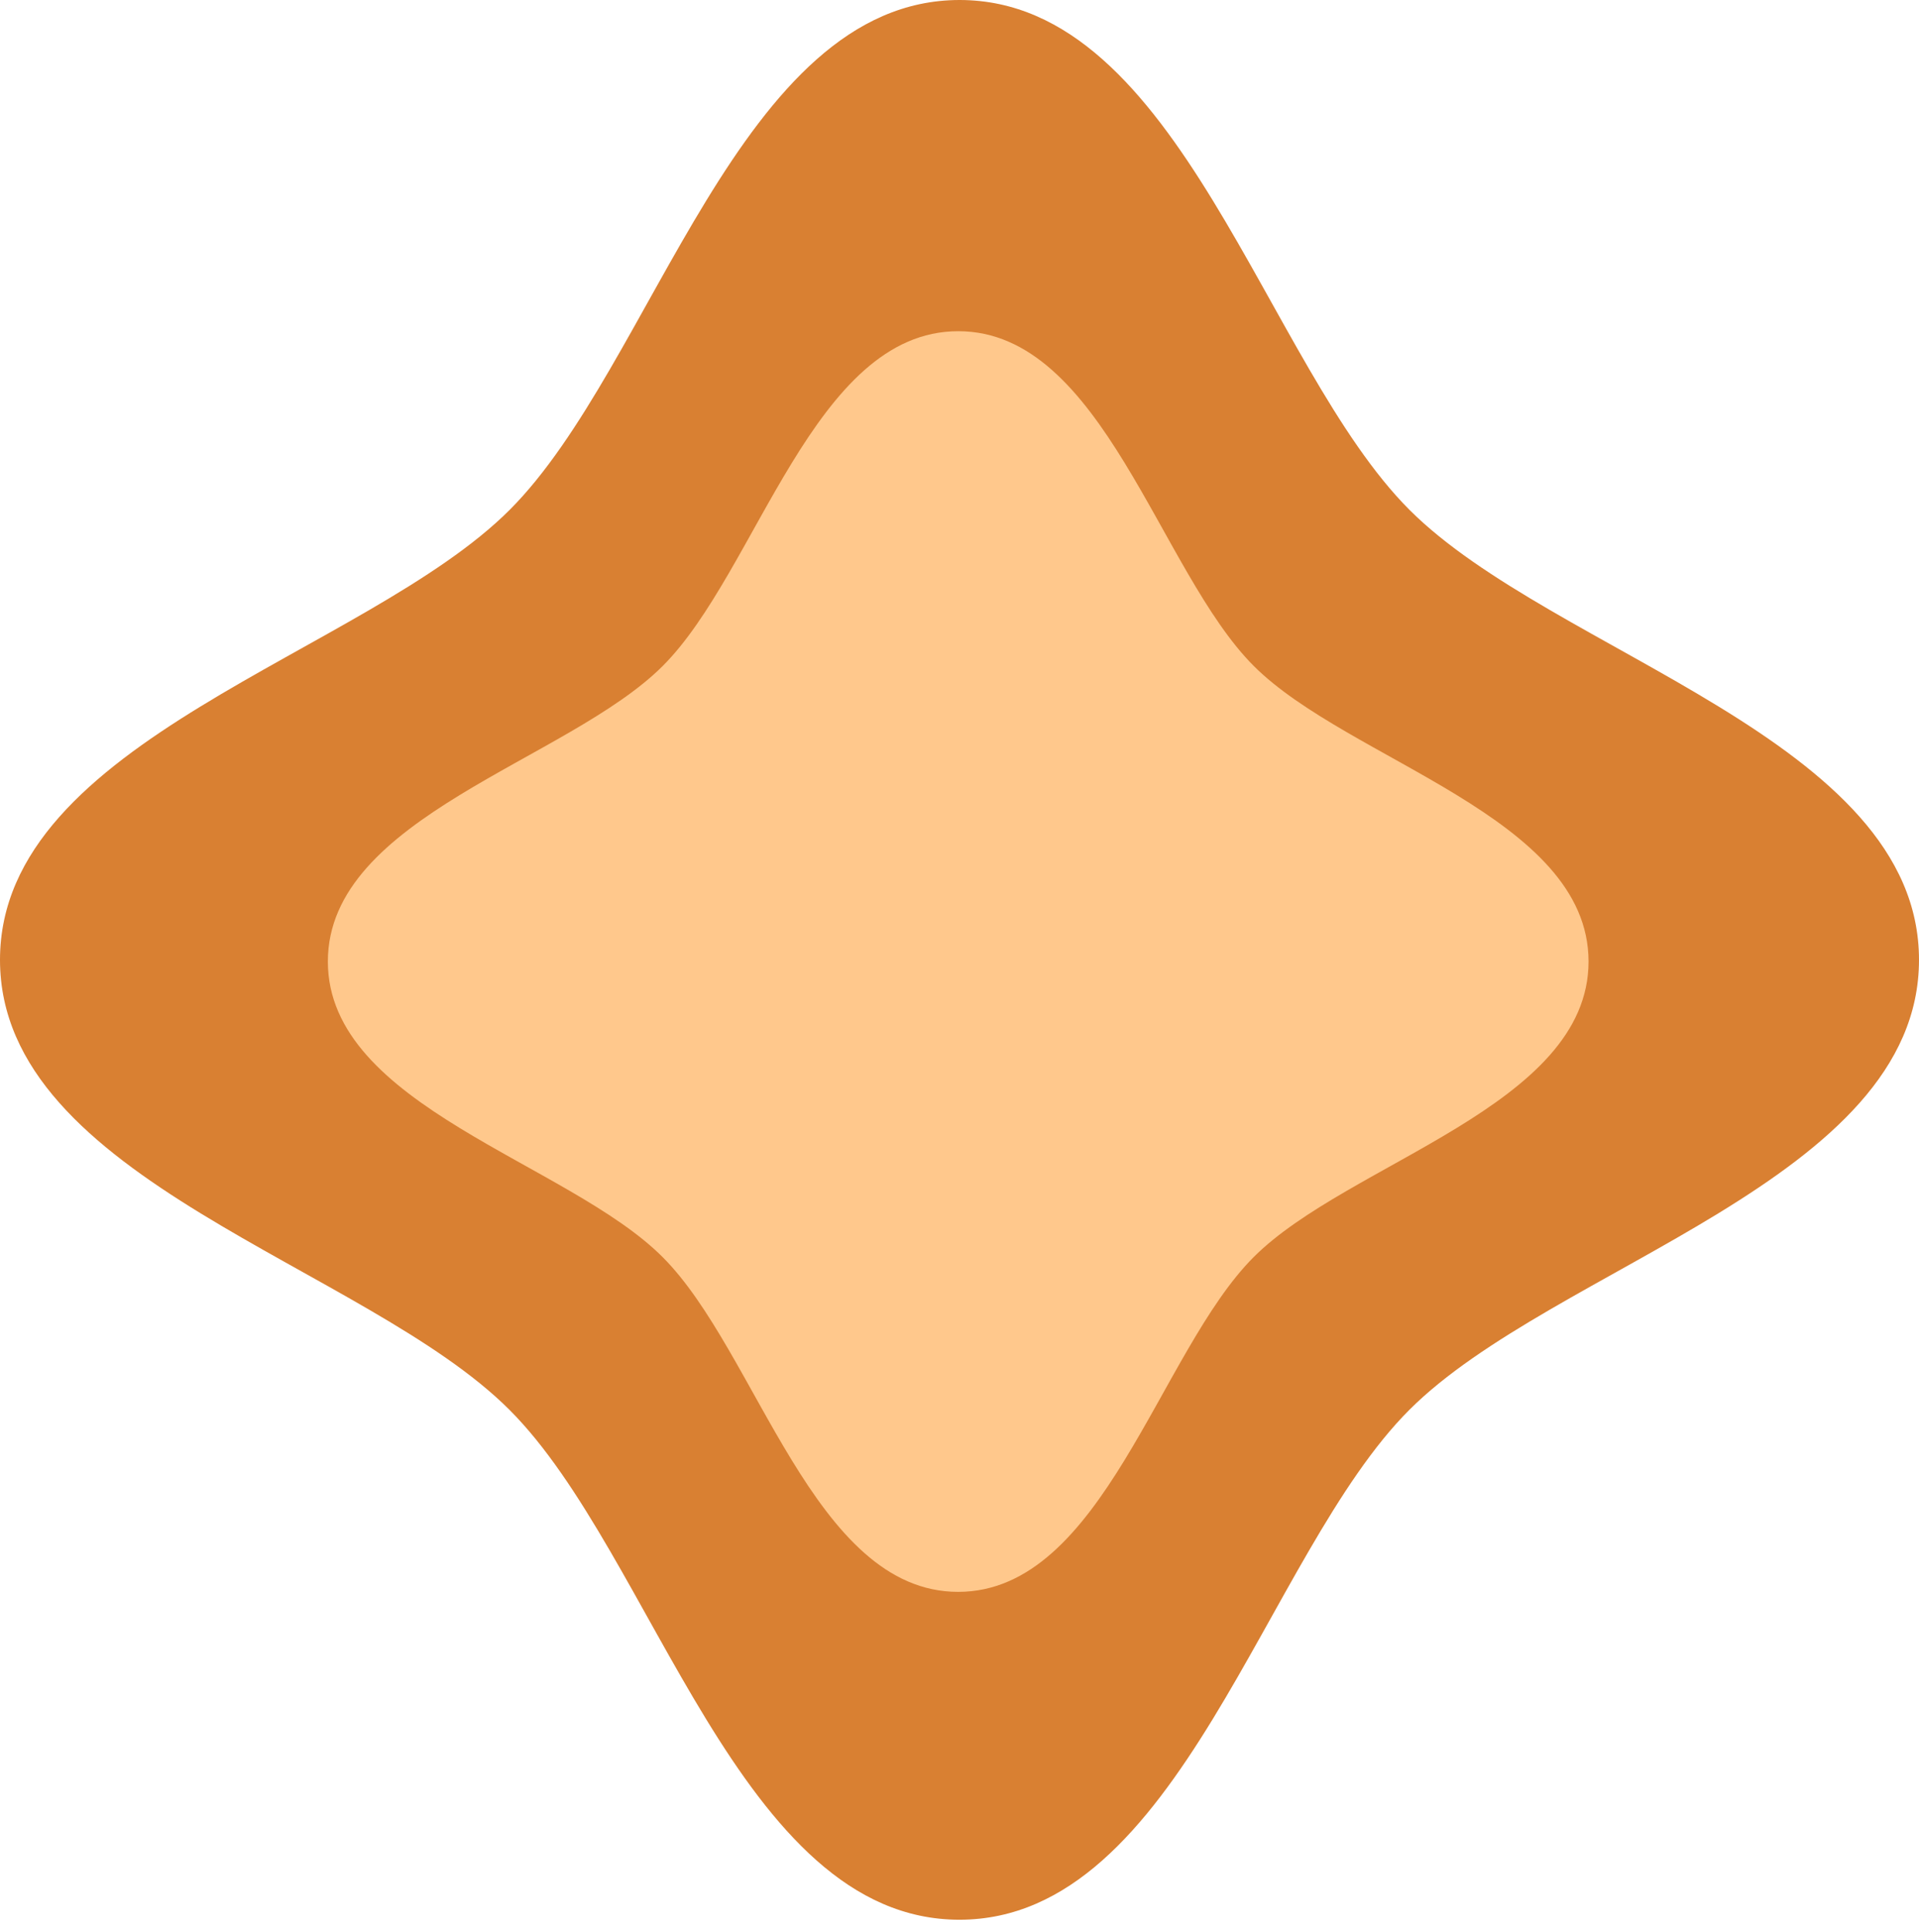
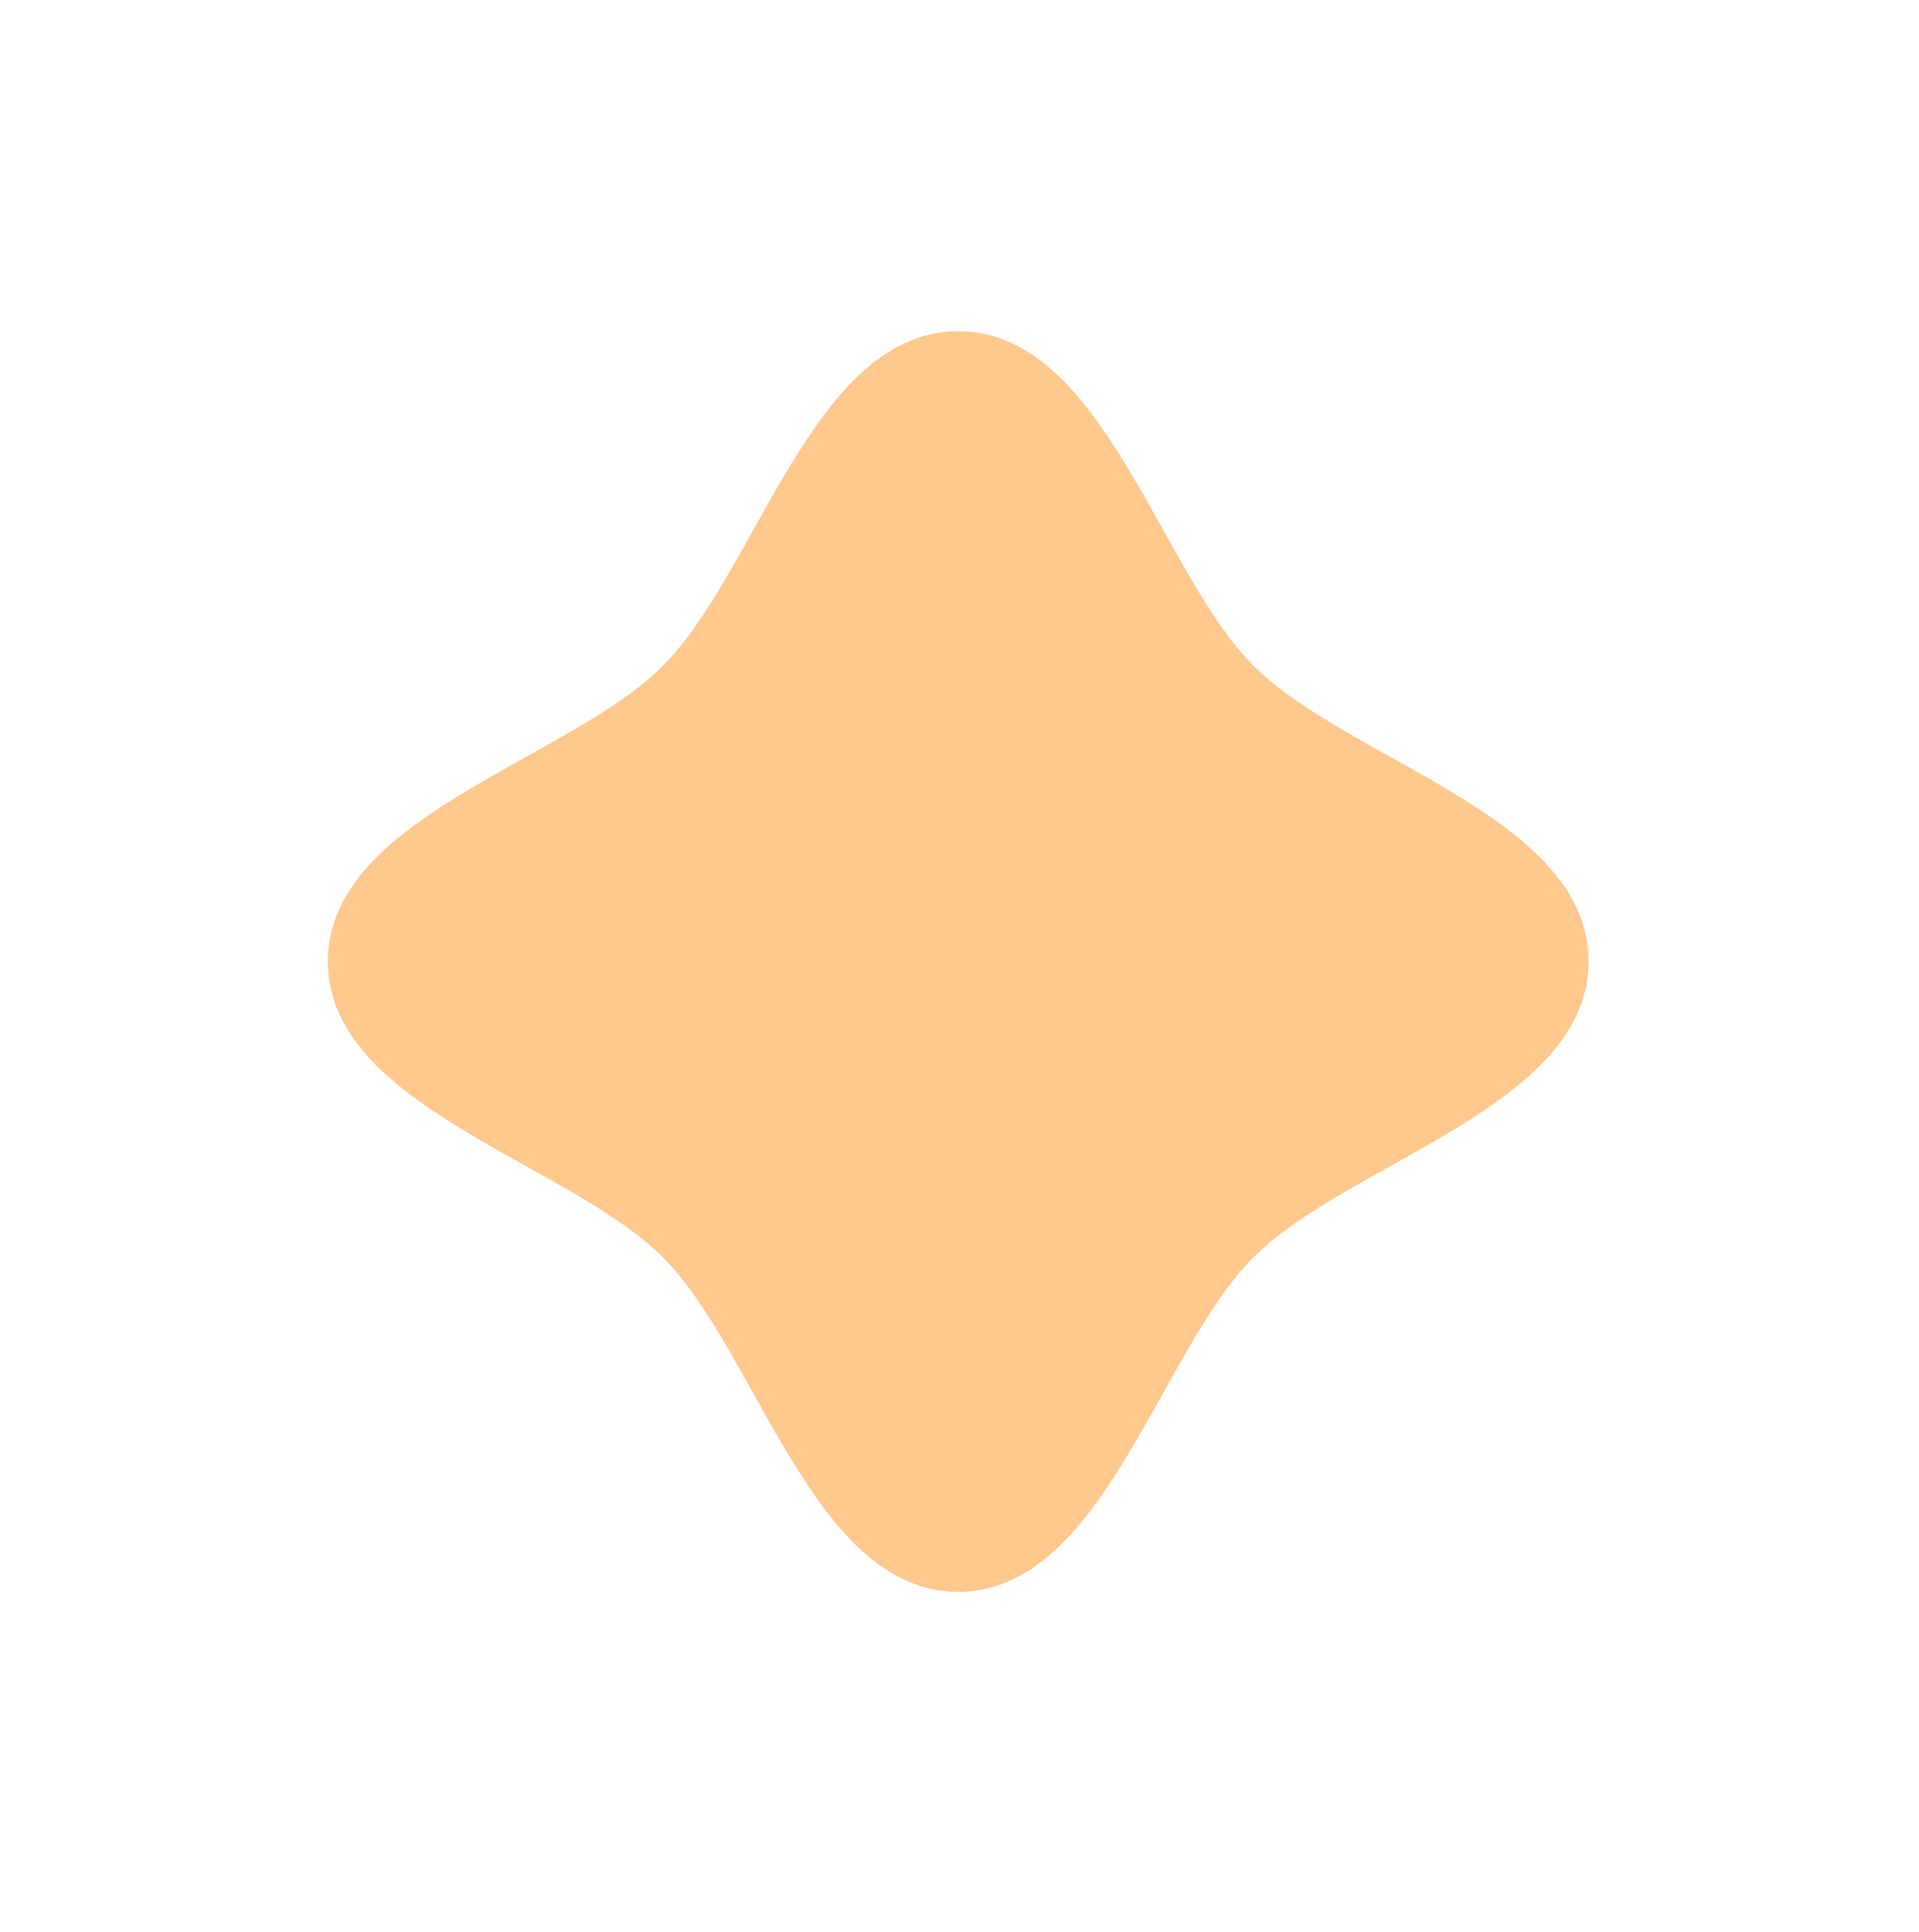
<svg xmlns="http://www.w3.org/2000/svg" width="144" height="145" viewBox="0 0 144 145" fill="none">
-   <path d="M144 72.03C144 88.565 116.588 94.962 105.753 105.8C94.918 116.638 88.524 144.059 71.994 144.059C55.464 144.059 49.07 116.638 38.235 105.8C27.412 94.962 0 88.565 0 72.03C0 55.494 27.412 49.098 38.247 38.259C49.081 27.421 55.476 0 72.006 0C88.536 0 94.93 27.421 105.765 38.259C116.6 49.098 144 55.494 144 72.03Z" fill="#D98032" />
  <path d="M119.203 72.154C119.203 83.013 101.194 87.213 94.076 94.331C86.959 101.448 82.758 119.455 71.898 119.455C61.039 119.455 56.838 101.448 49.72 94.331C42.61 87.213 24.602 83.013 24.602 72.154C24.602 61.295 42.61 57.095 49.728 49.978C56.846 42.861 61.047 24.854 71.906 24.854C82.766 24.854 86.966 42.861 94.084 49.978C101.202 57.095 119.203 61.295 119.203 72.154Z" fill="#FFC88C" />
</svg>